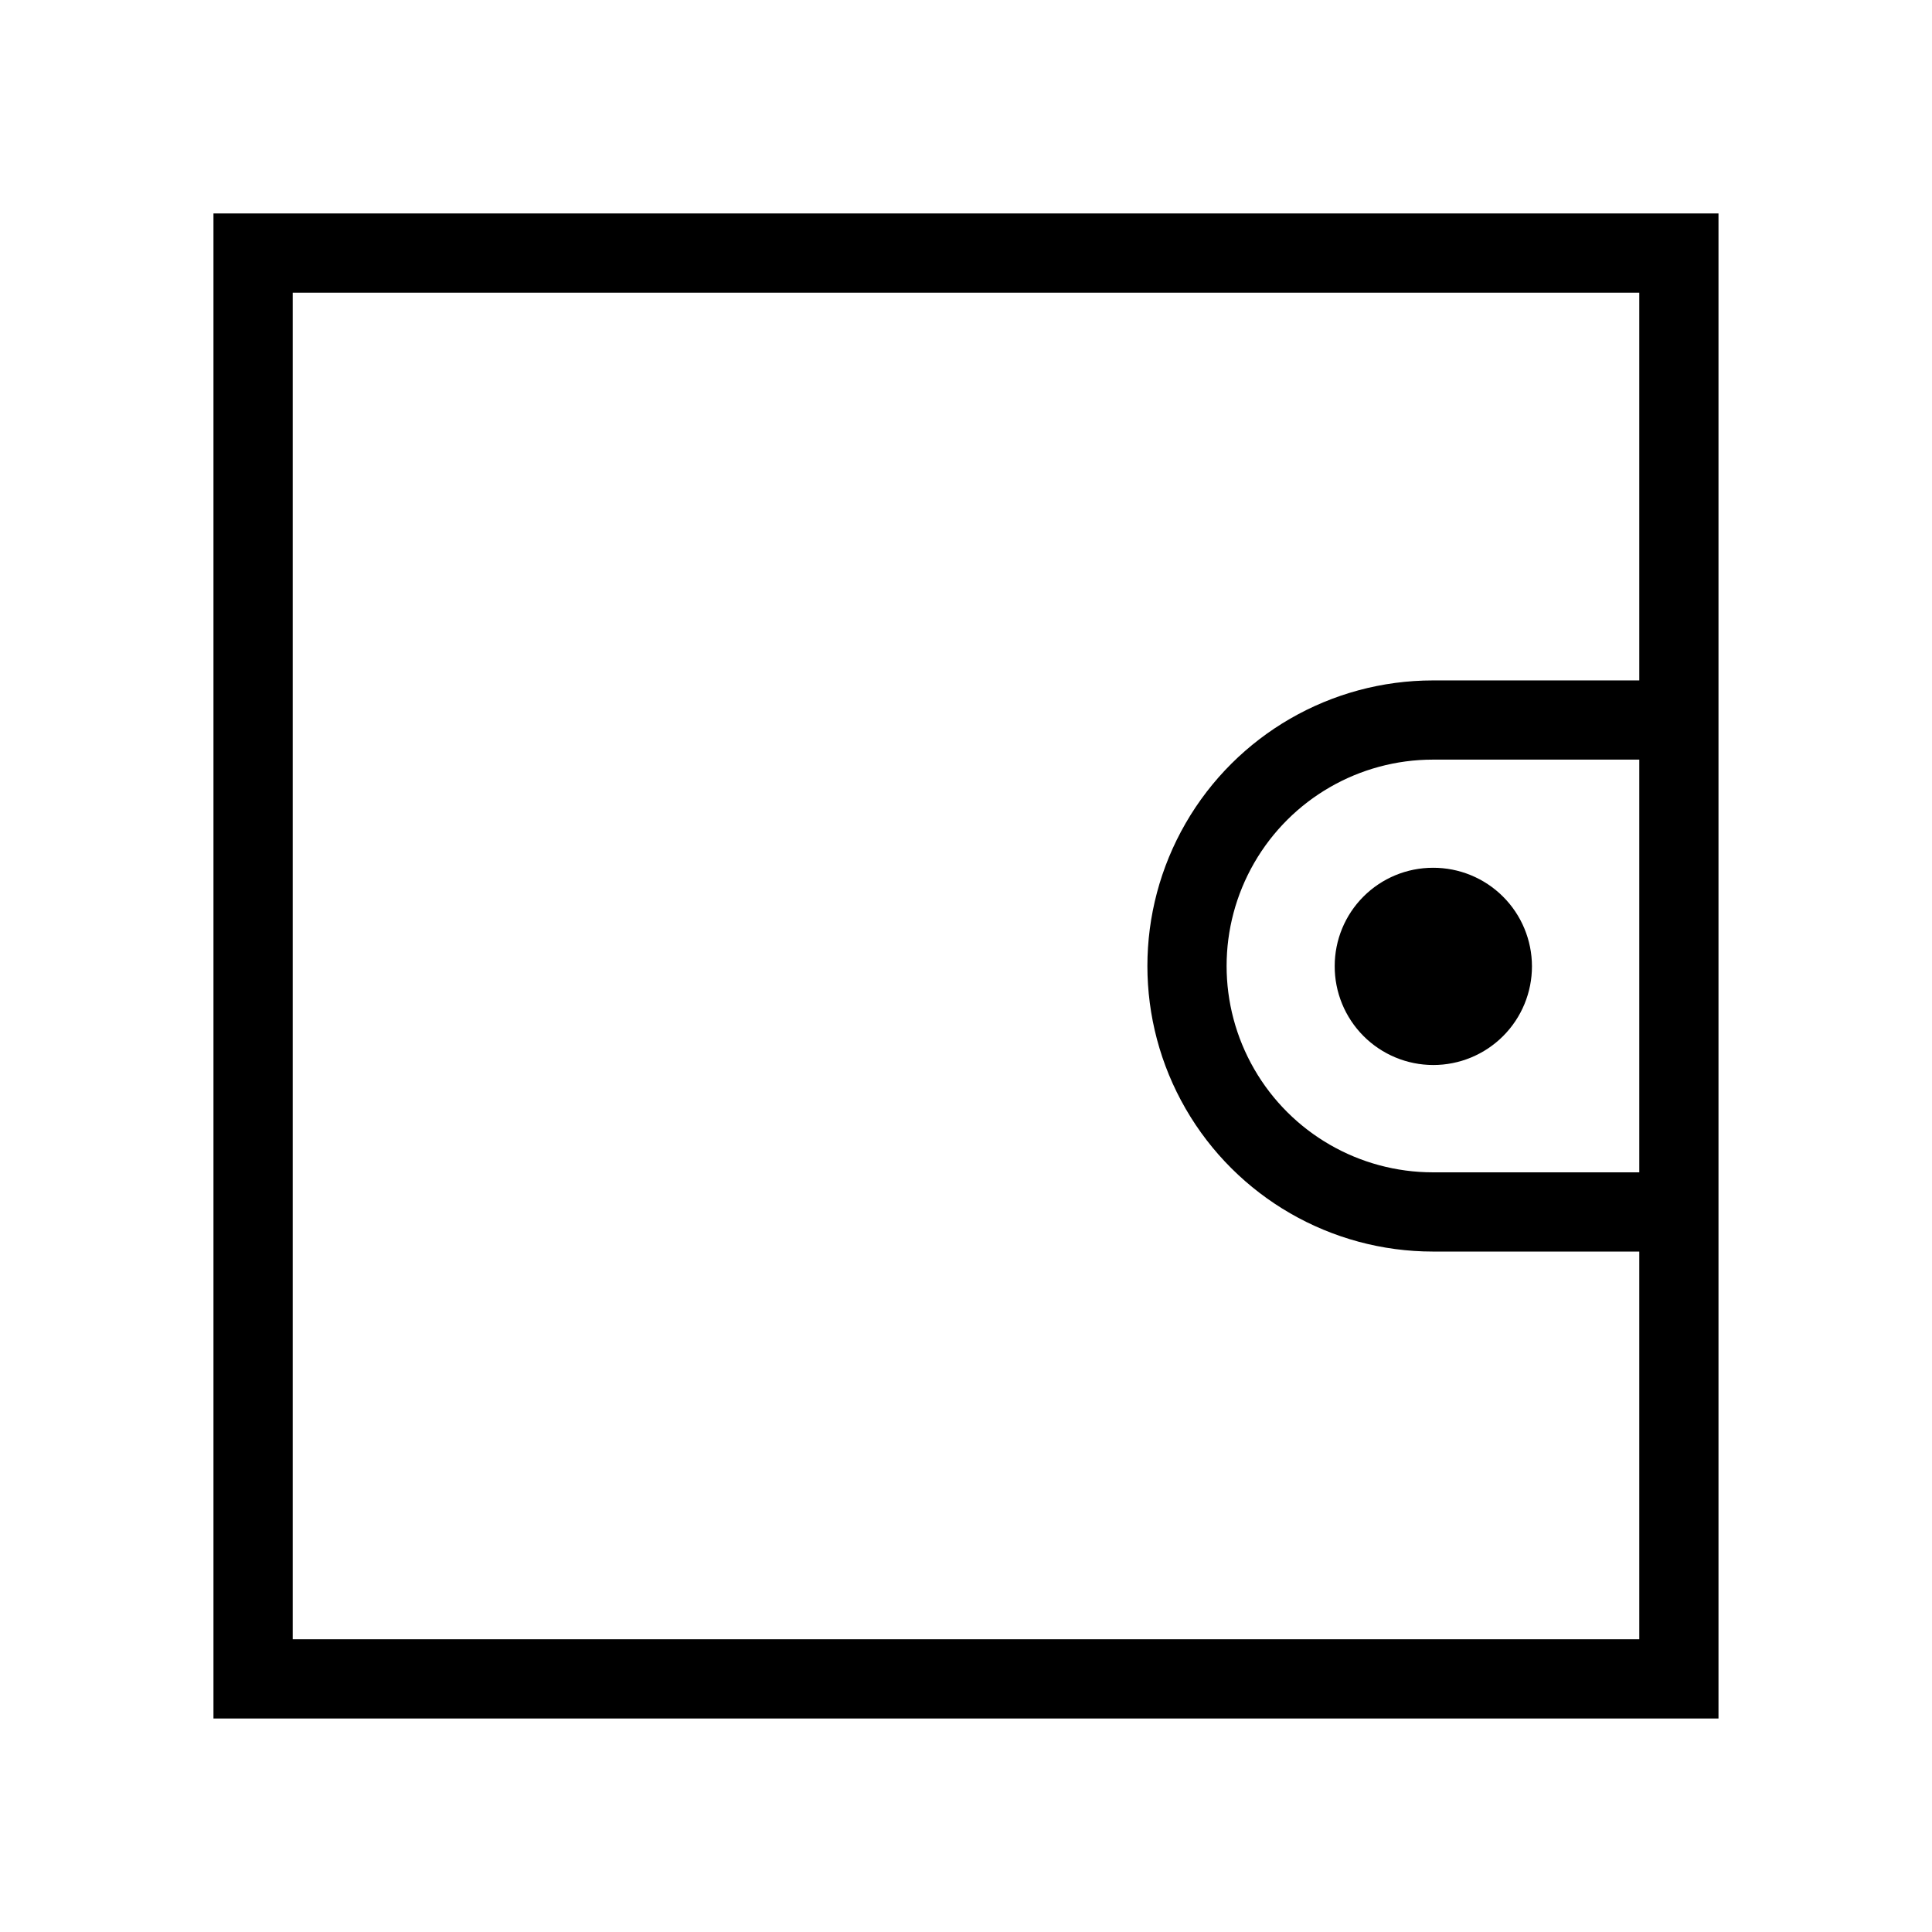
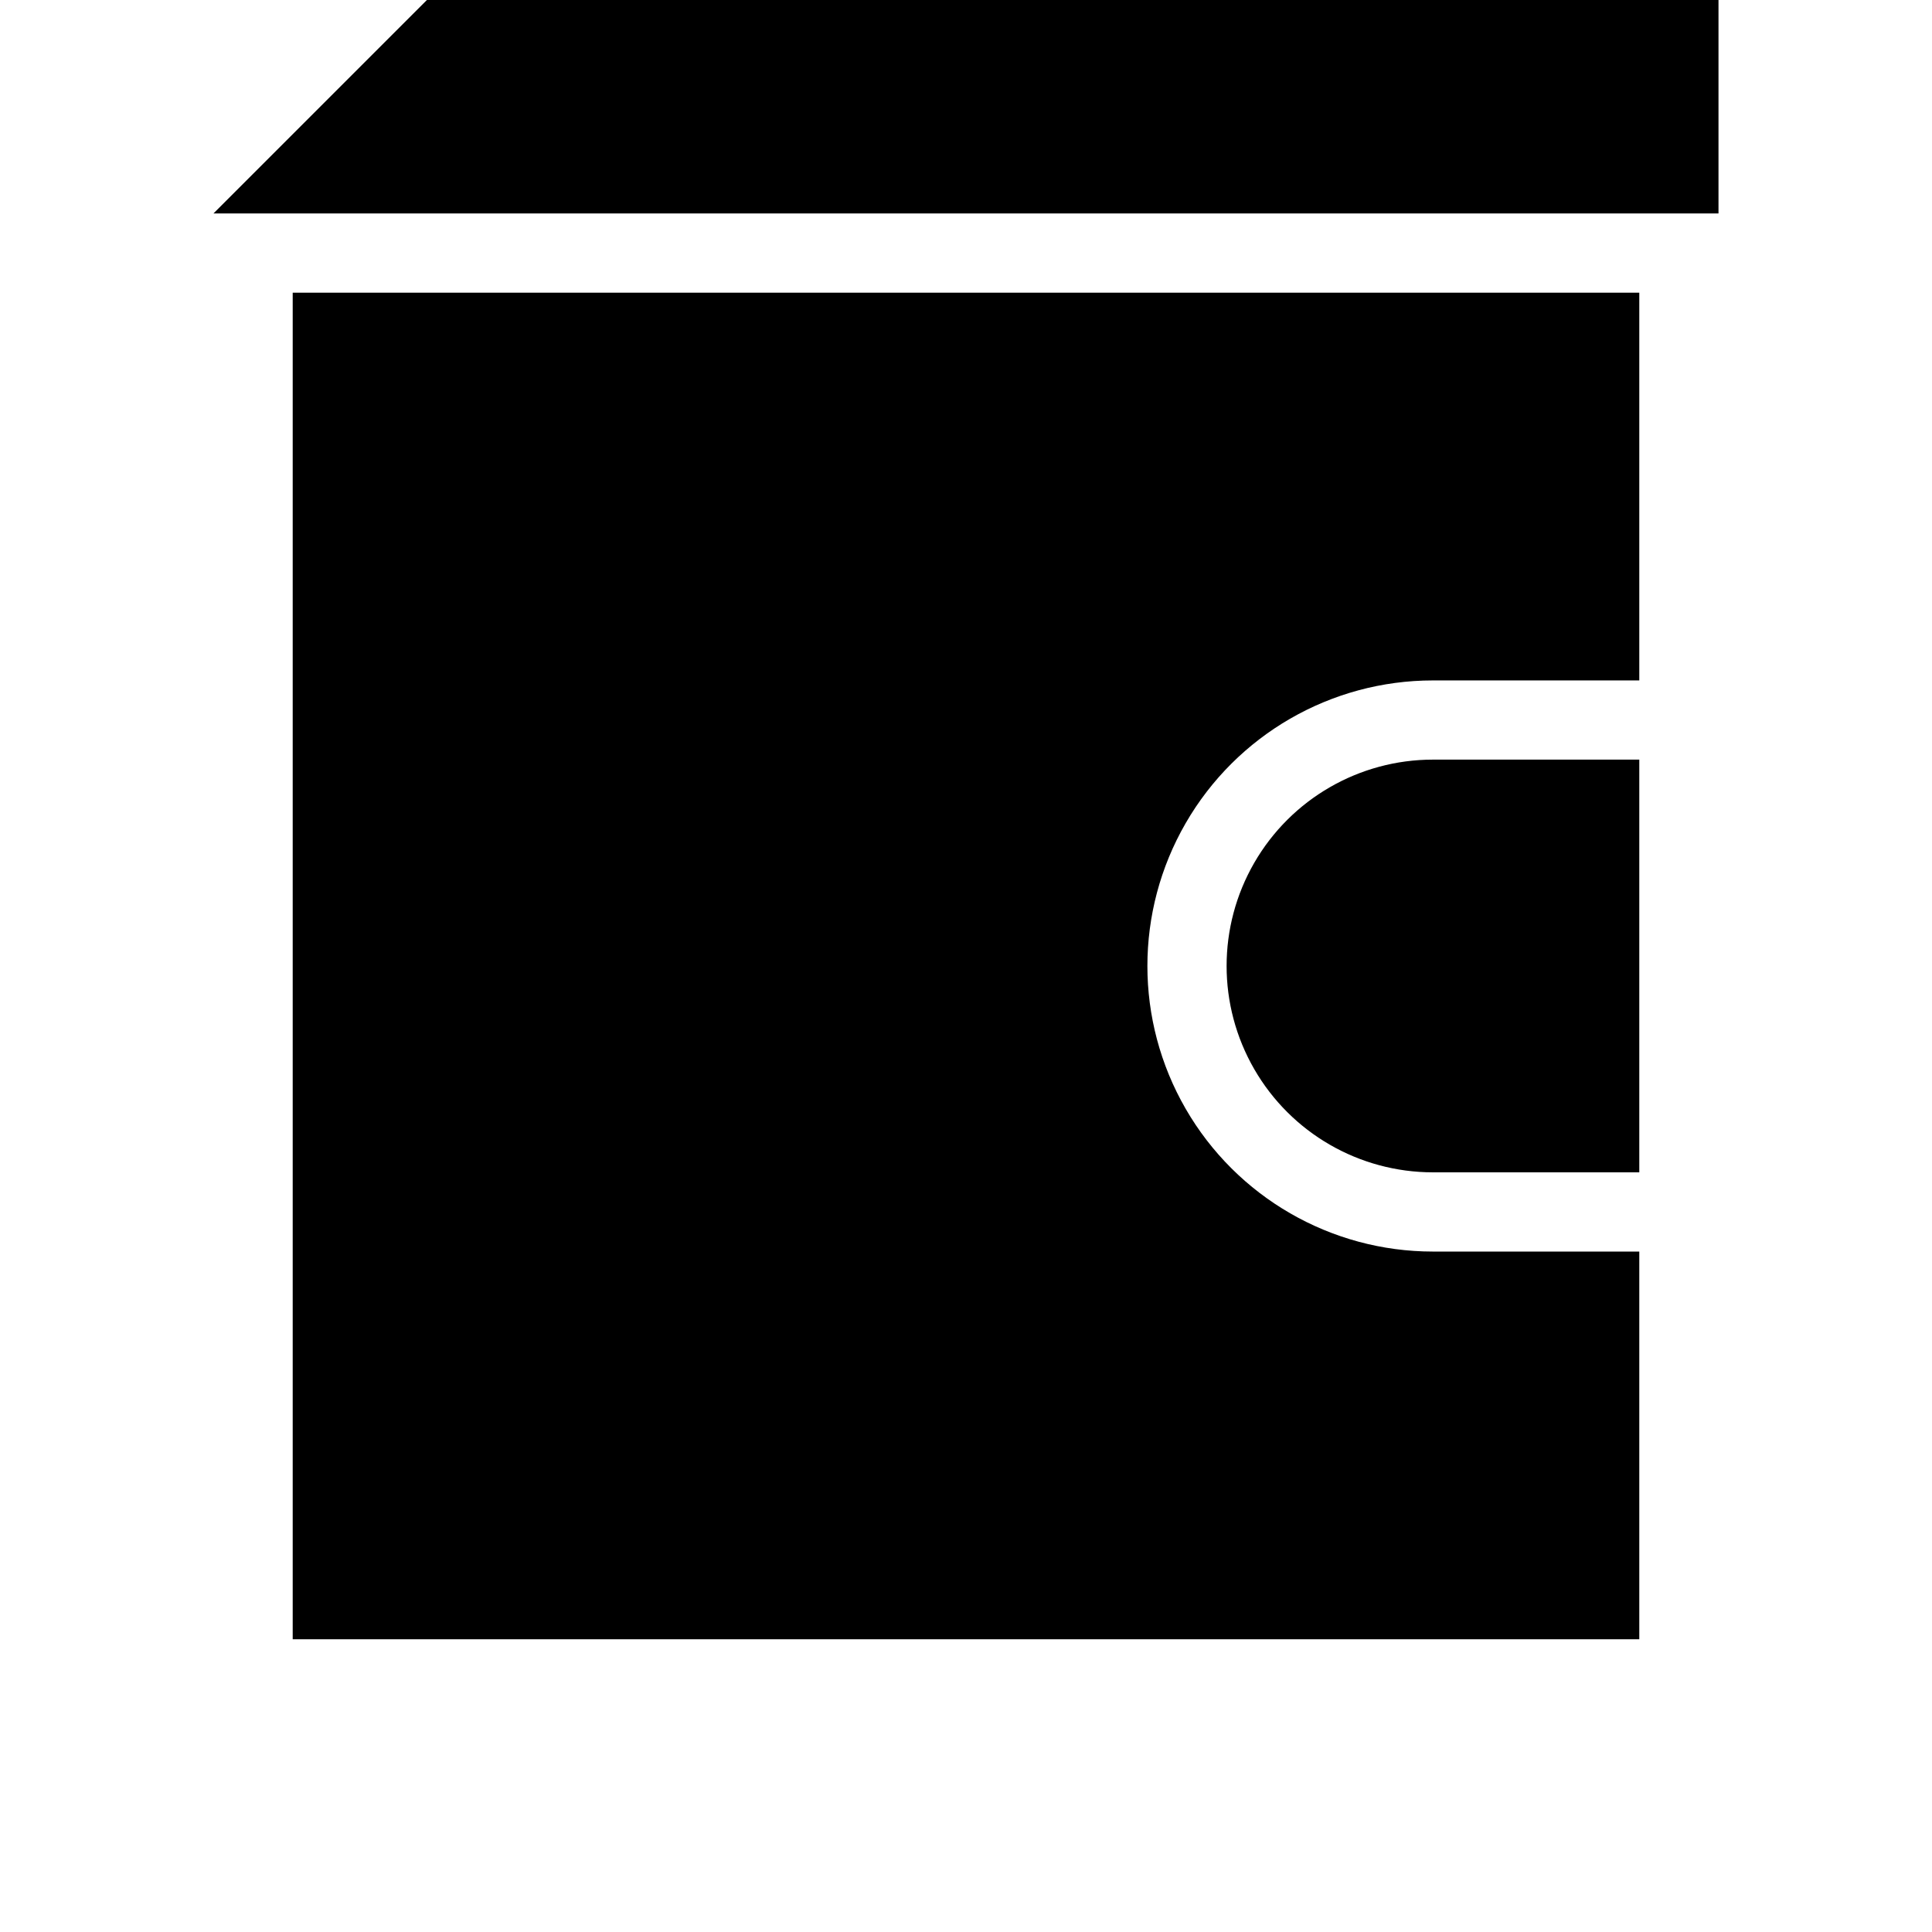
<svg xmlns="http://www.w3.org/2000/svg" fill="#000000" width="800px" height="800px" version="1.1" viewBox="144 144 512 512">
  <g>
-     <path d="m200.57 200.57v398.85h398.85v-398.85zm377.86 254.11h-54.684c-19.535 0-37.59-10.422-47.355-27.344-9.77-16.918-9.77-37.766 0-54.684 9.766-16.918 27.82-27.344 47.355-27.344h54.684zm-54.684-130.36c-27.035 0-52.02 14.426-65.535 37.84-13.52 23.414-13.52 52.262 0 75.676 13.516 23.414 38.5 37.84 65.535 37.84h54.684v102.75h-356.86v-356.86h356.86v102.76z" />
-     <path d="m497.71 400c-0.027 6.941 2.711 13.609 7.606 18.535 4.898 4.922 11.551 7.695 18.496 7.703 6.945 0.008 13.605-2.746 18.516-7.656 4.91-4.91 7.664-11.57 7.656-18.516-0.012-6.941-2.781-13.598-7.707-18.492-4.922-4.898-11.59-7.633-18.535-7.606-6.902 0-13.523 2.742-18.406 7.625-4.879 4.879-7.625 11.5-7.625 18.406z" />
+     <path d="m200.57 200.57h398.85v-398.85zm377.86 254.11h-54.684c-19.535 0-37.59-10.422-47.355-27.344-9.77-16.918-9.77-37.766 0-54.684 9.766-16.918 27.82-27.344 47.355-27.344h54.684zm-54.684-130.36c-27.035 0-52.02 14.426-65.535 37.84-13.52 23.414-13.52 52.262 0 75.676 13.516 23.414 38.5 37.84 65.535 37.84h54.684v102.75h-356.86v-356.86h356.86v102.76z" />
  </g>
</svg>